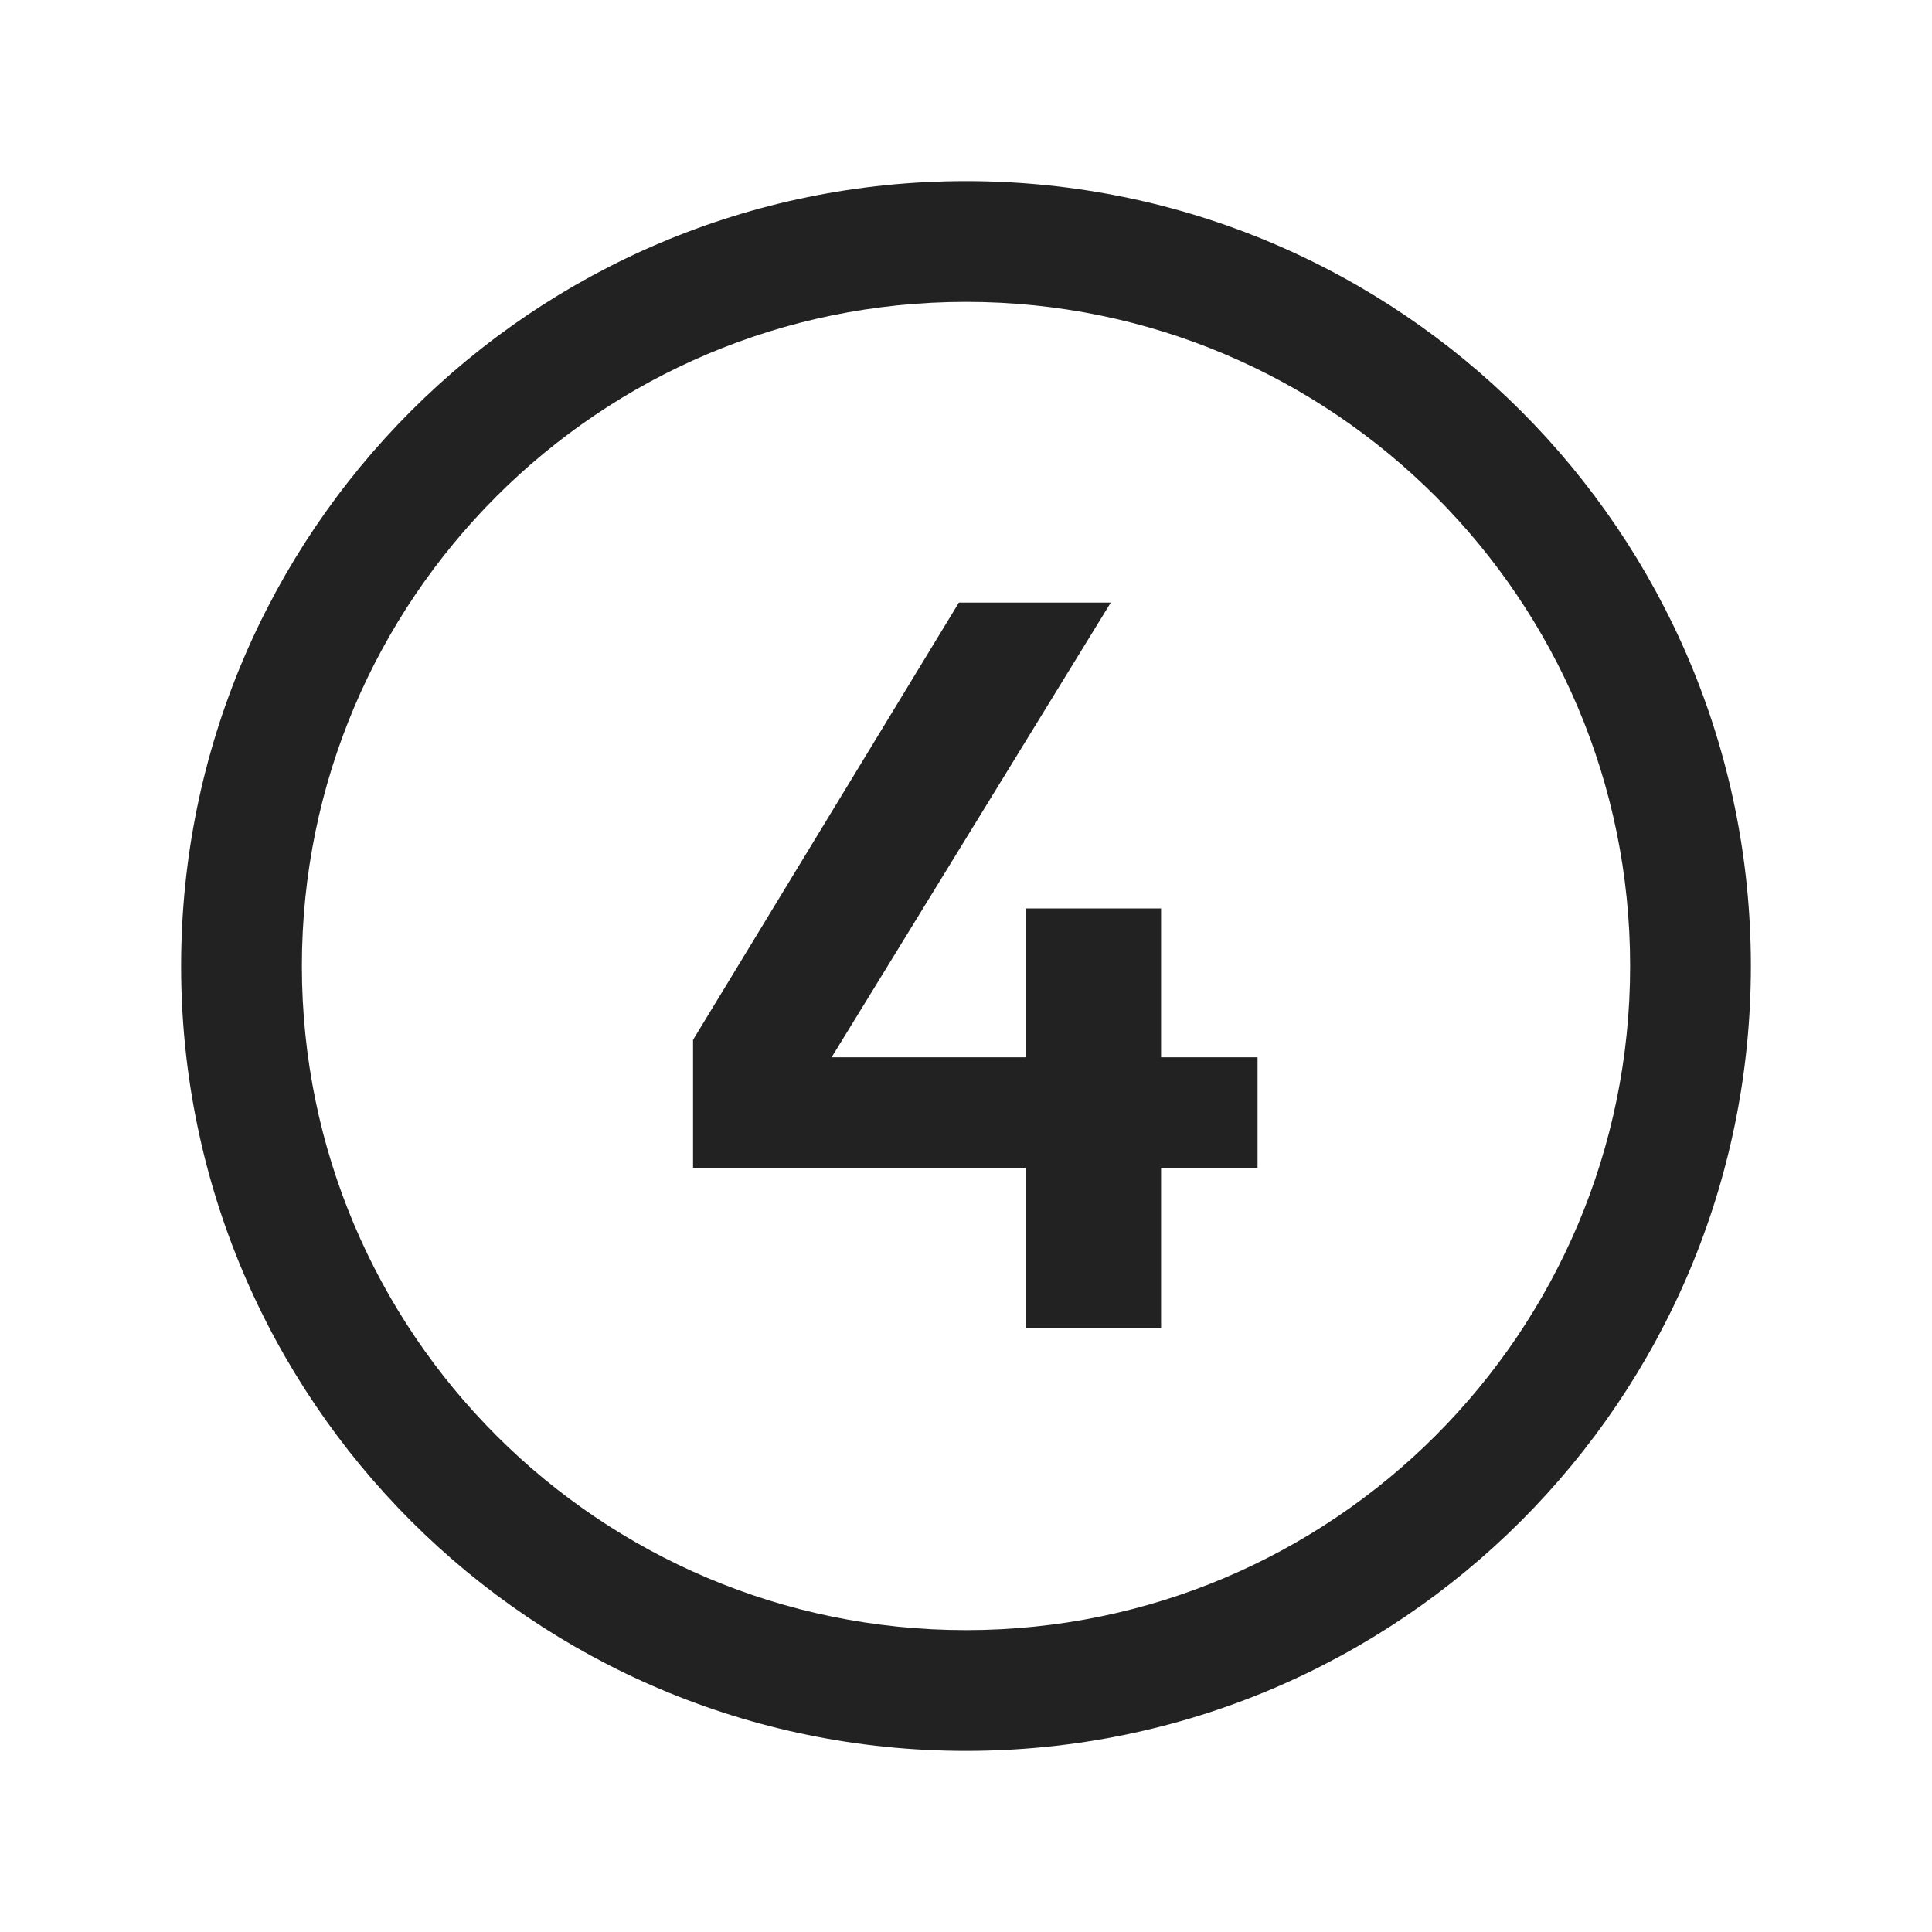
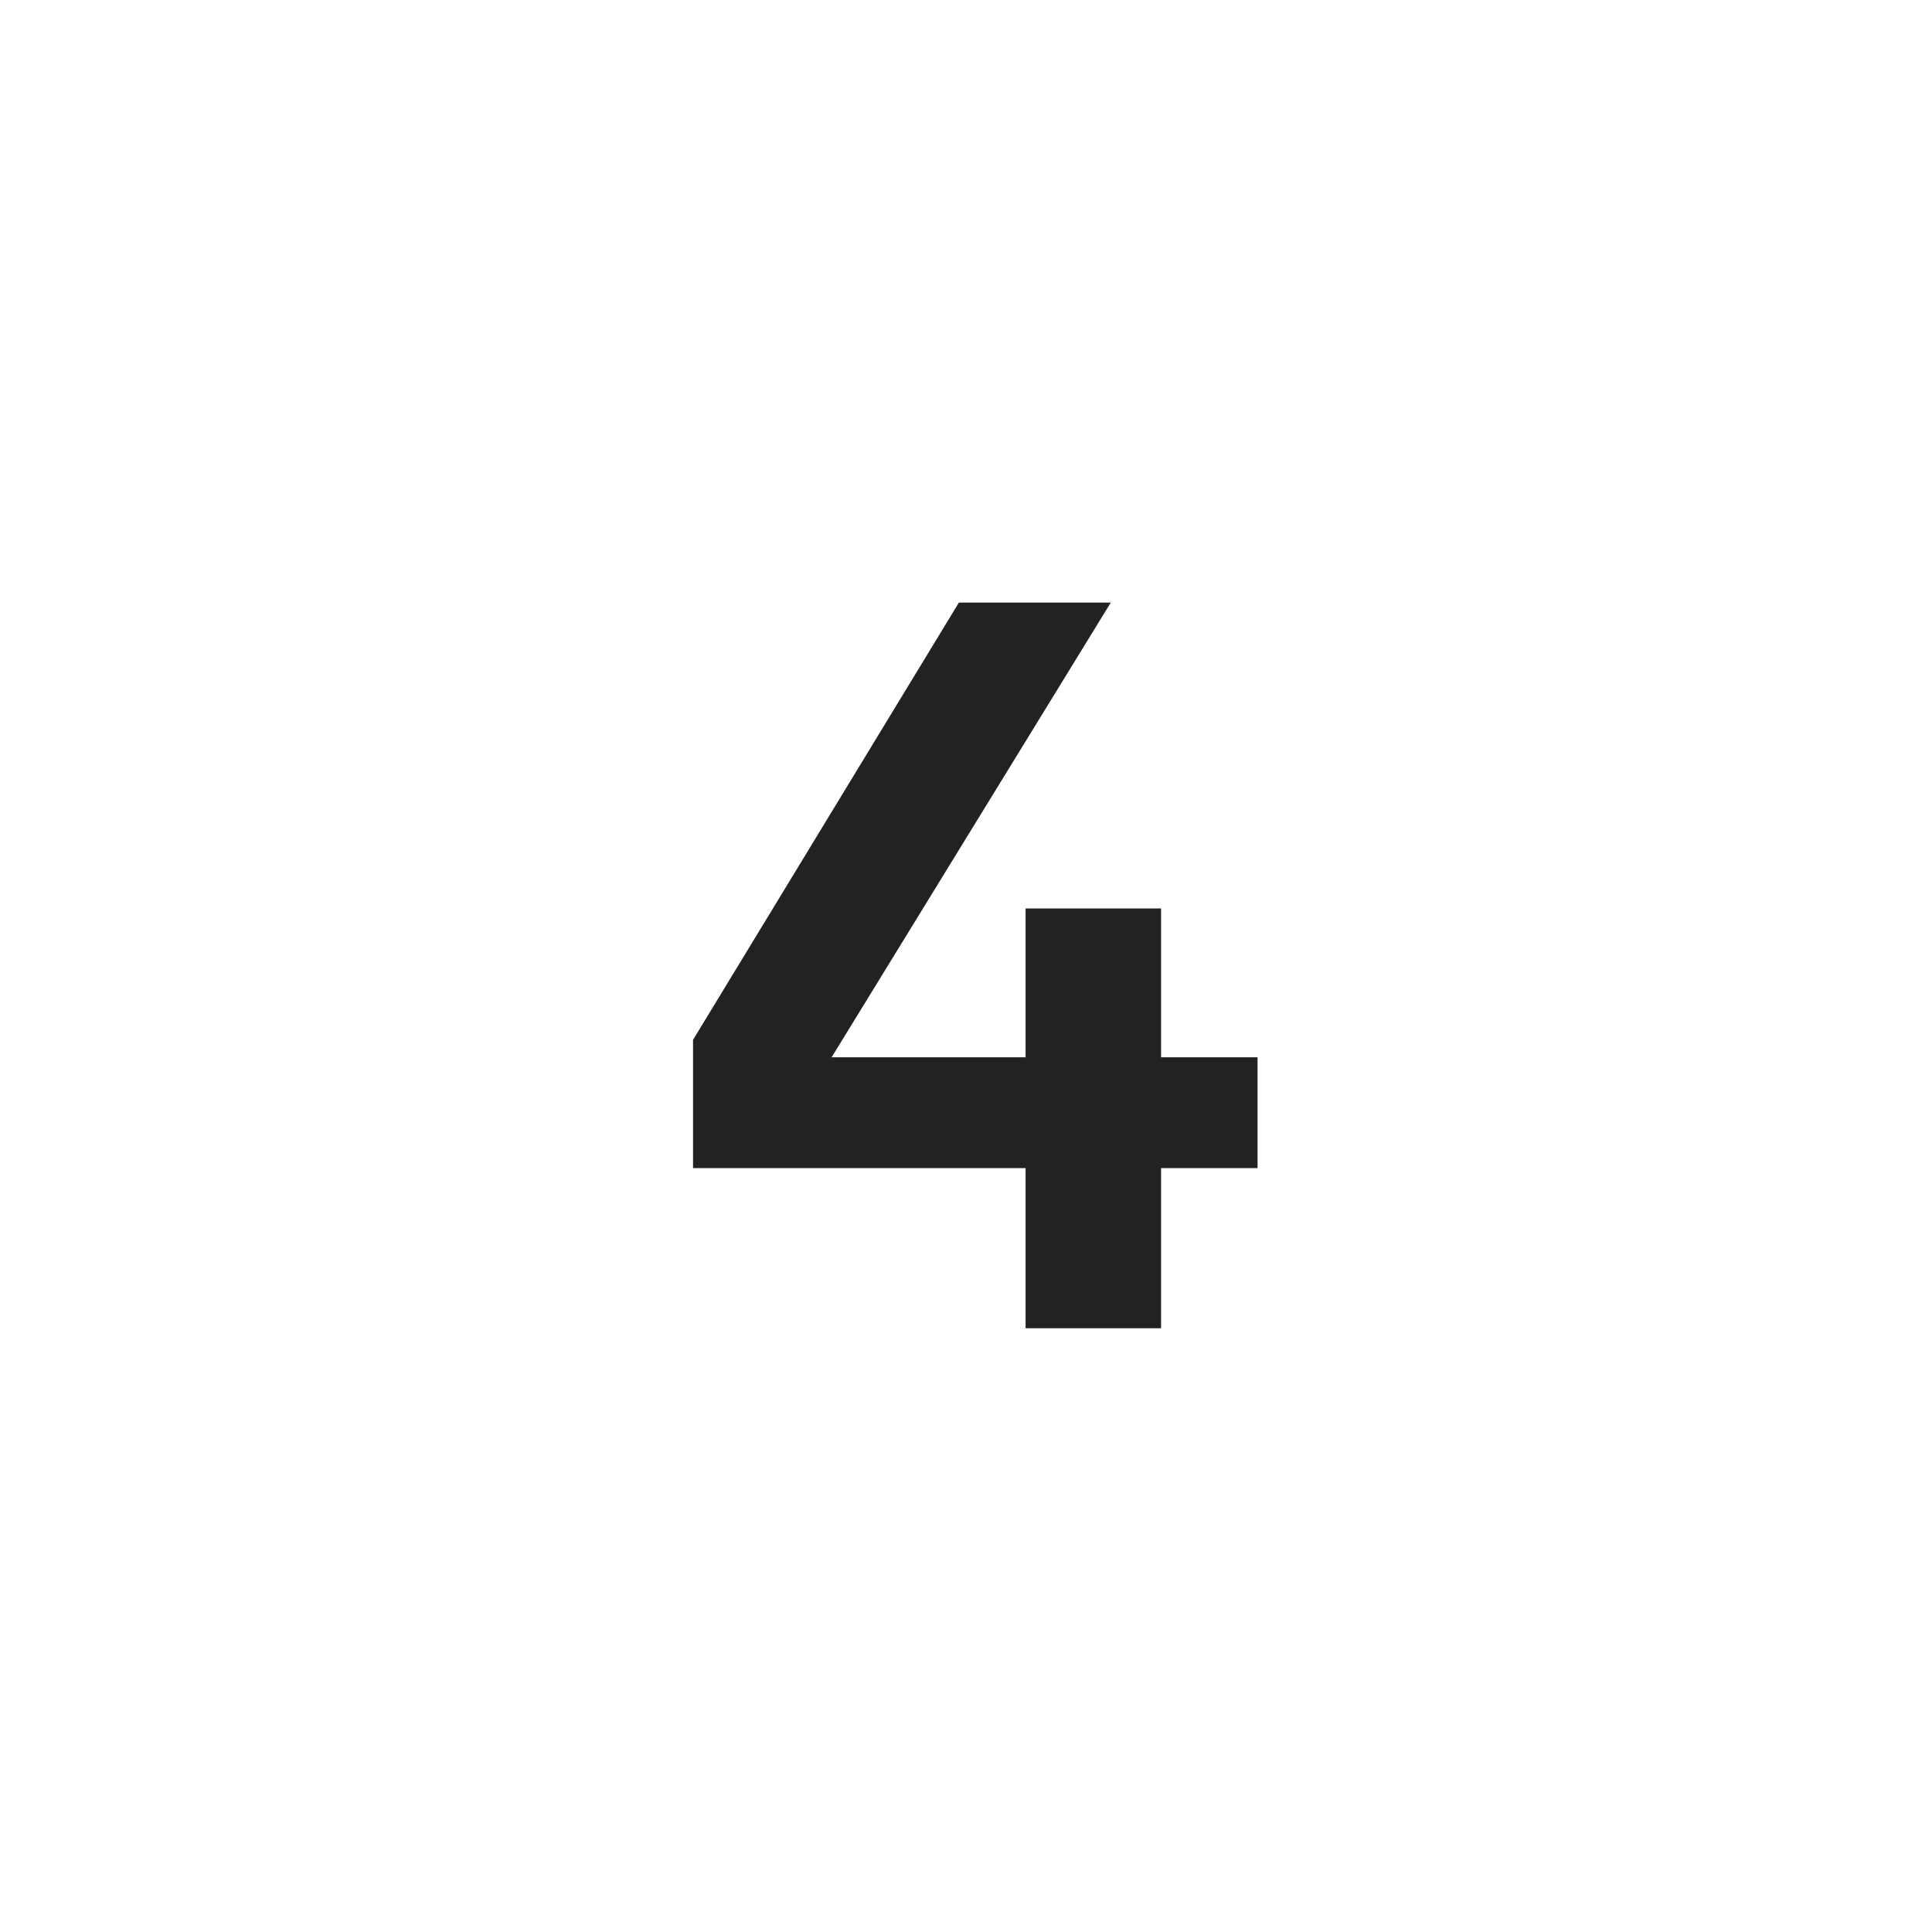
<svg xmlns="http://www.w3.org/2000/svg" width="32" height="32" viewBox="0 0 32 32" fill="none">
  <path d="M19.231 17.512V15.047H16.987V17.512H13.774L18.398 9.981H15.882L11.479 17.223V19.348H16.987V22H19.231V19.348H20.829V17.512H19.231Z" fill="#222222" />
-   <path fill-rule="evenodd" clip-rule="evenodd" d="M16 3C8.82 3 3 8.82 3 16C3 23.18 8.82 29 16 29C23.18 29 29 23.18 29 16C29 8.82 23.18 3 16 3ZM5 16C5 9.925 9.925 5 16 5C22.075 5 27 9.925 27 16C27 22.075 22.075 27 16 27C9.925 27 5 22.075 5 16Z" fill="#222222" />
</svg>